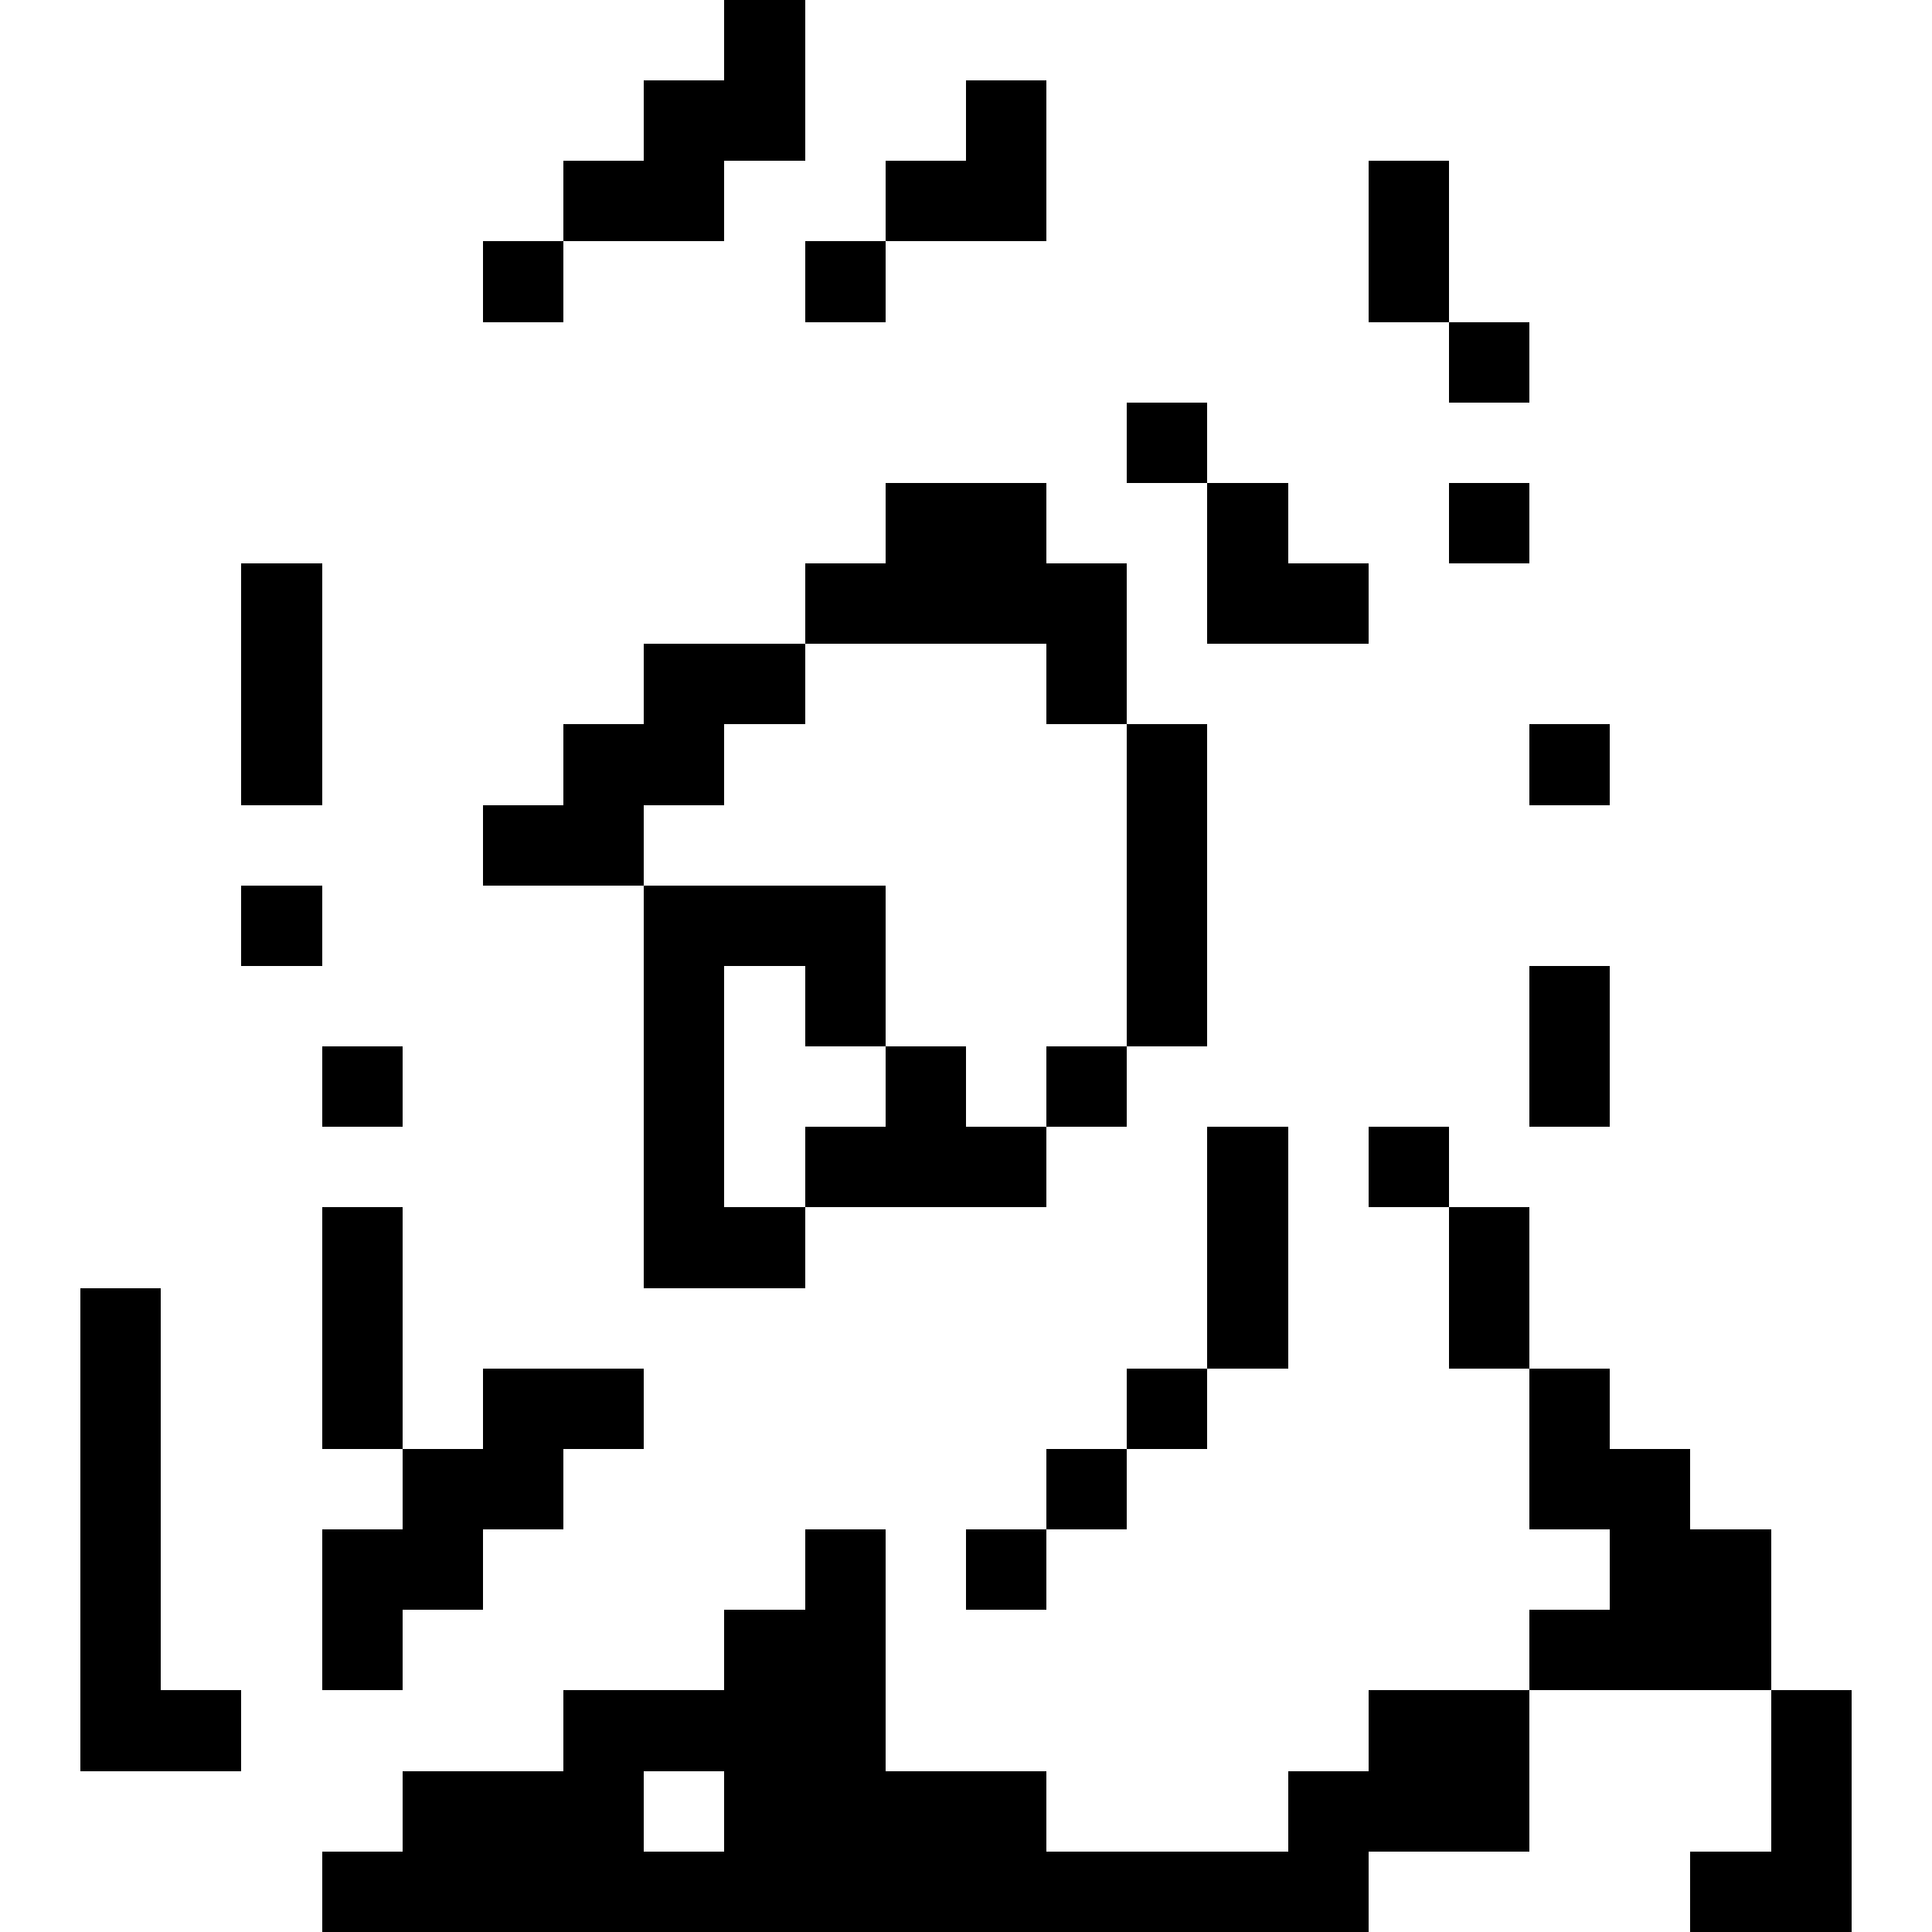
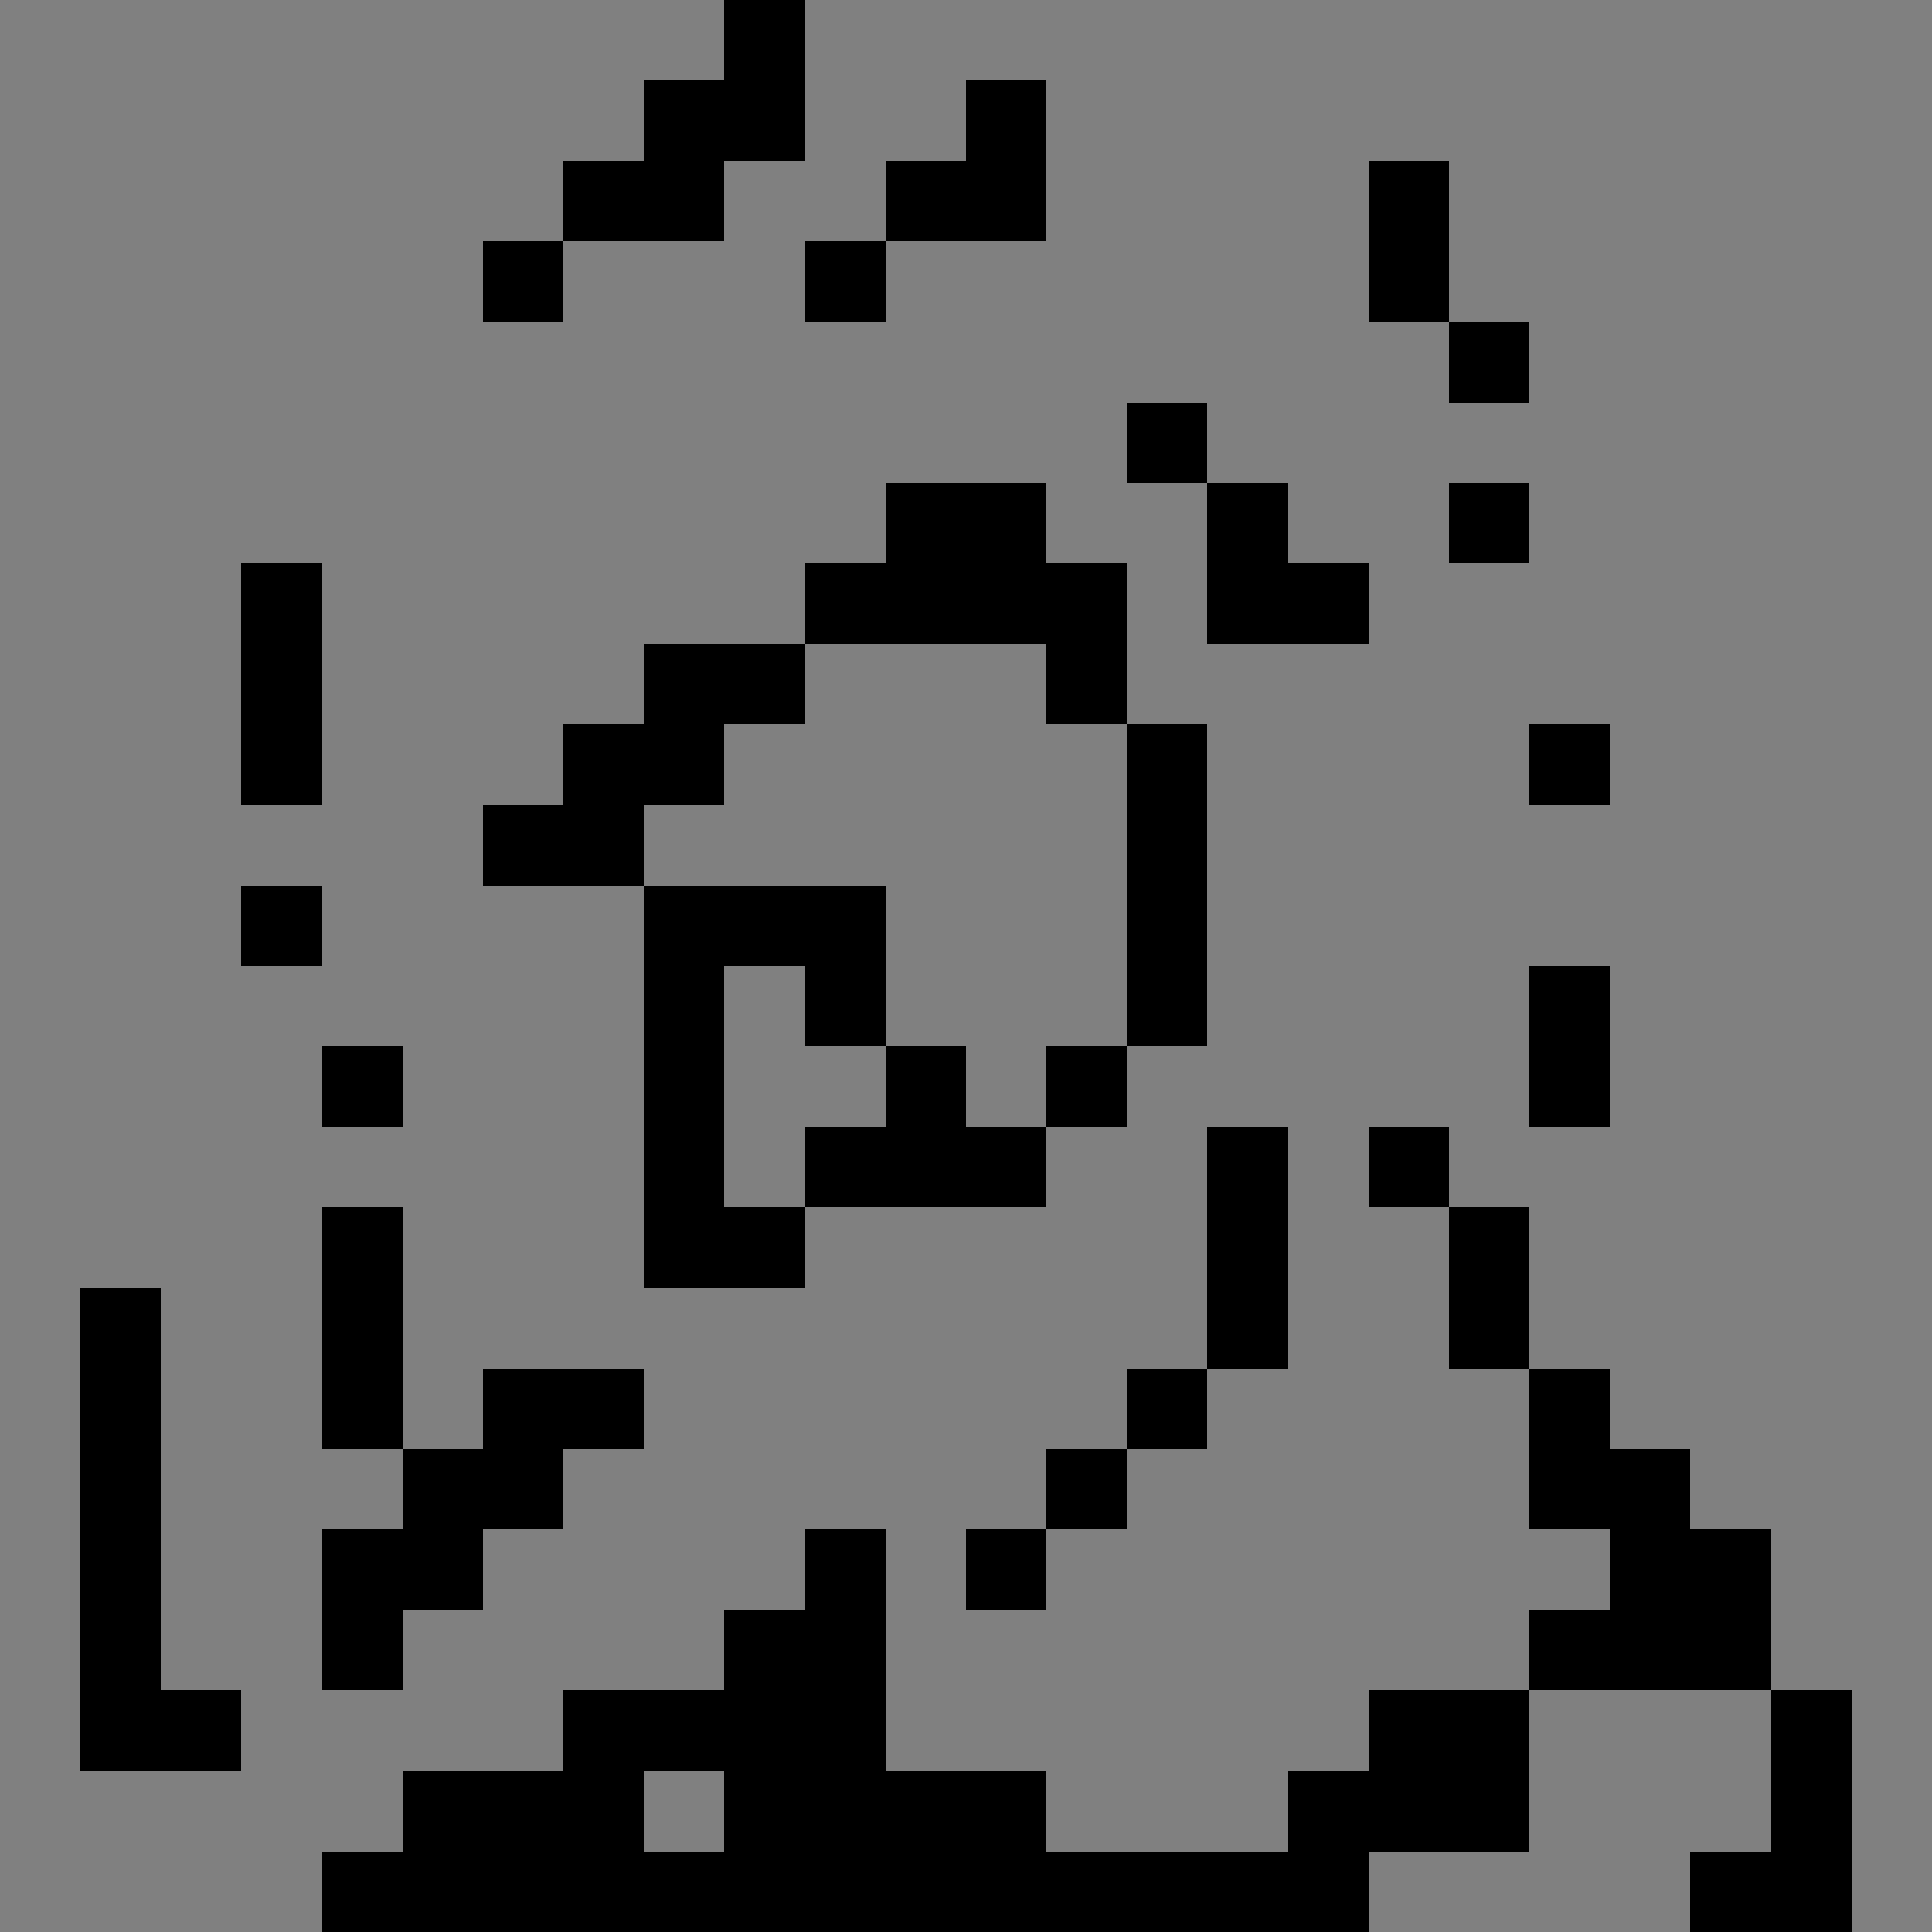
<svg xmlns="http://www.w3.org/2000/svg" viewBox="0 -0.5 24 24" shape-rendering="crispEdges" width="100%" height="100%">
  <rect x="0" y="-0.5" width="24" height="24" fill="#808080" stroke="none" />
-   <path stroke="#ffffff" d="M0 0h9M10 0h14M0 1h8M10 1h2M13 1h11M0 2h7M9 2h2M13 2h4M18 2h6M0 3h6M7 3h3M11 3h6M18 3h6M0 4h18M19 4h5M0 5h14M15 5h9M0 6h11M13 6h2M16 6h2M19 6h5M0 7h3M4 7h6M14 7h1M17 7h7M0 8h3M4 8h4M10 8h3M14 8h10M0 9h3M4 9h3M9 9h5M15 9h4M20 9h4M0 10h6M8 10h6M15 10h9M0 11h3M4 11h4M11 11h3M15 11h9M0 12h8M9 12h1M11 12h3M15 12h4M20 12h4M0 13h4M5 13h3M9 13h2M12 13h1M14 13h5M20 13h4M0 14h8M9 14h1M13 14h2M16 14h1M18 14h6M0 15h4M5 15h3M10 15h5M16 15h2M19 15h5M0 16h1M2 16h2M5 16h10M16 16h2M19 16h5M0 17h1M2 17h2M5 17h1M8 17h6M15 17h4M20 17h4M0 18h1M2 18h3M7 18h6M14 18h5M21 18h3M0 19h1M2 19h2M6 19h4M11 19h1M13 19h7M22 19h2M0 20h1M2 20h2M5 20h4M11 20h8M22 20h2M0 21h1M3 21h4M11 21h6M19 21h3M23 21h1M0 22h5M8 22h1M13 22h3M19 22h3M23 22h1M0 23h4M17 23h4M23 23h1" />
  <path stroke="#000000" d="M9 0h1M8 1h2M12 1h1M7 2h2M11 2h2M17 2h1M6 3h1M10 3h1M17 3h1M18 4h1M14 5h1M11 6h2M15 6h1M18 6h1M3 7h1M10 7h4M15 7h2M3 8h1M8 8h2M13 8h1M3 9h1M7 9h2M14 9h1M19 9h1M6 10h2M14 10h1M3 11h1M8 11h3M14 11h1M8 12h1M10 12h1M14 12h1M19 12h1M4 13h1M8 13h1M11 13h1M13 13h1M19 13h1M8 14h1M10 14h3M15 14h1M17 14h1M4 15h1M8 15h2M15 15h1M18 15h1M1 16h1M4 16h1M15 16h1M18 16h1M1 17h1M4 17h1M6 17h2M14 17h1M19 17h1M1 18h1M5 18h2M13 18h1M19 18h2M1 19h1M4 19h2M10 19h1M12 19h1M20 19h2M1 20h1M4 20h1M9 20h2M19 20h3M1 21h2M7 21h4M17 21h2M22 21h1M5 22h3M9 22h4M16 22h3M22 22h1M4 23h13M21 23h2" />
</svg>